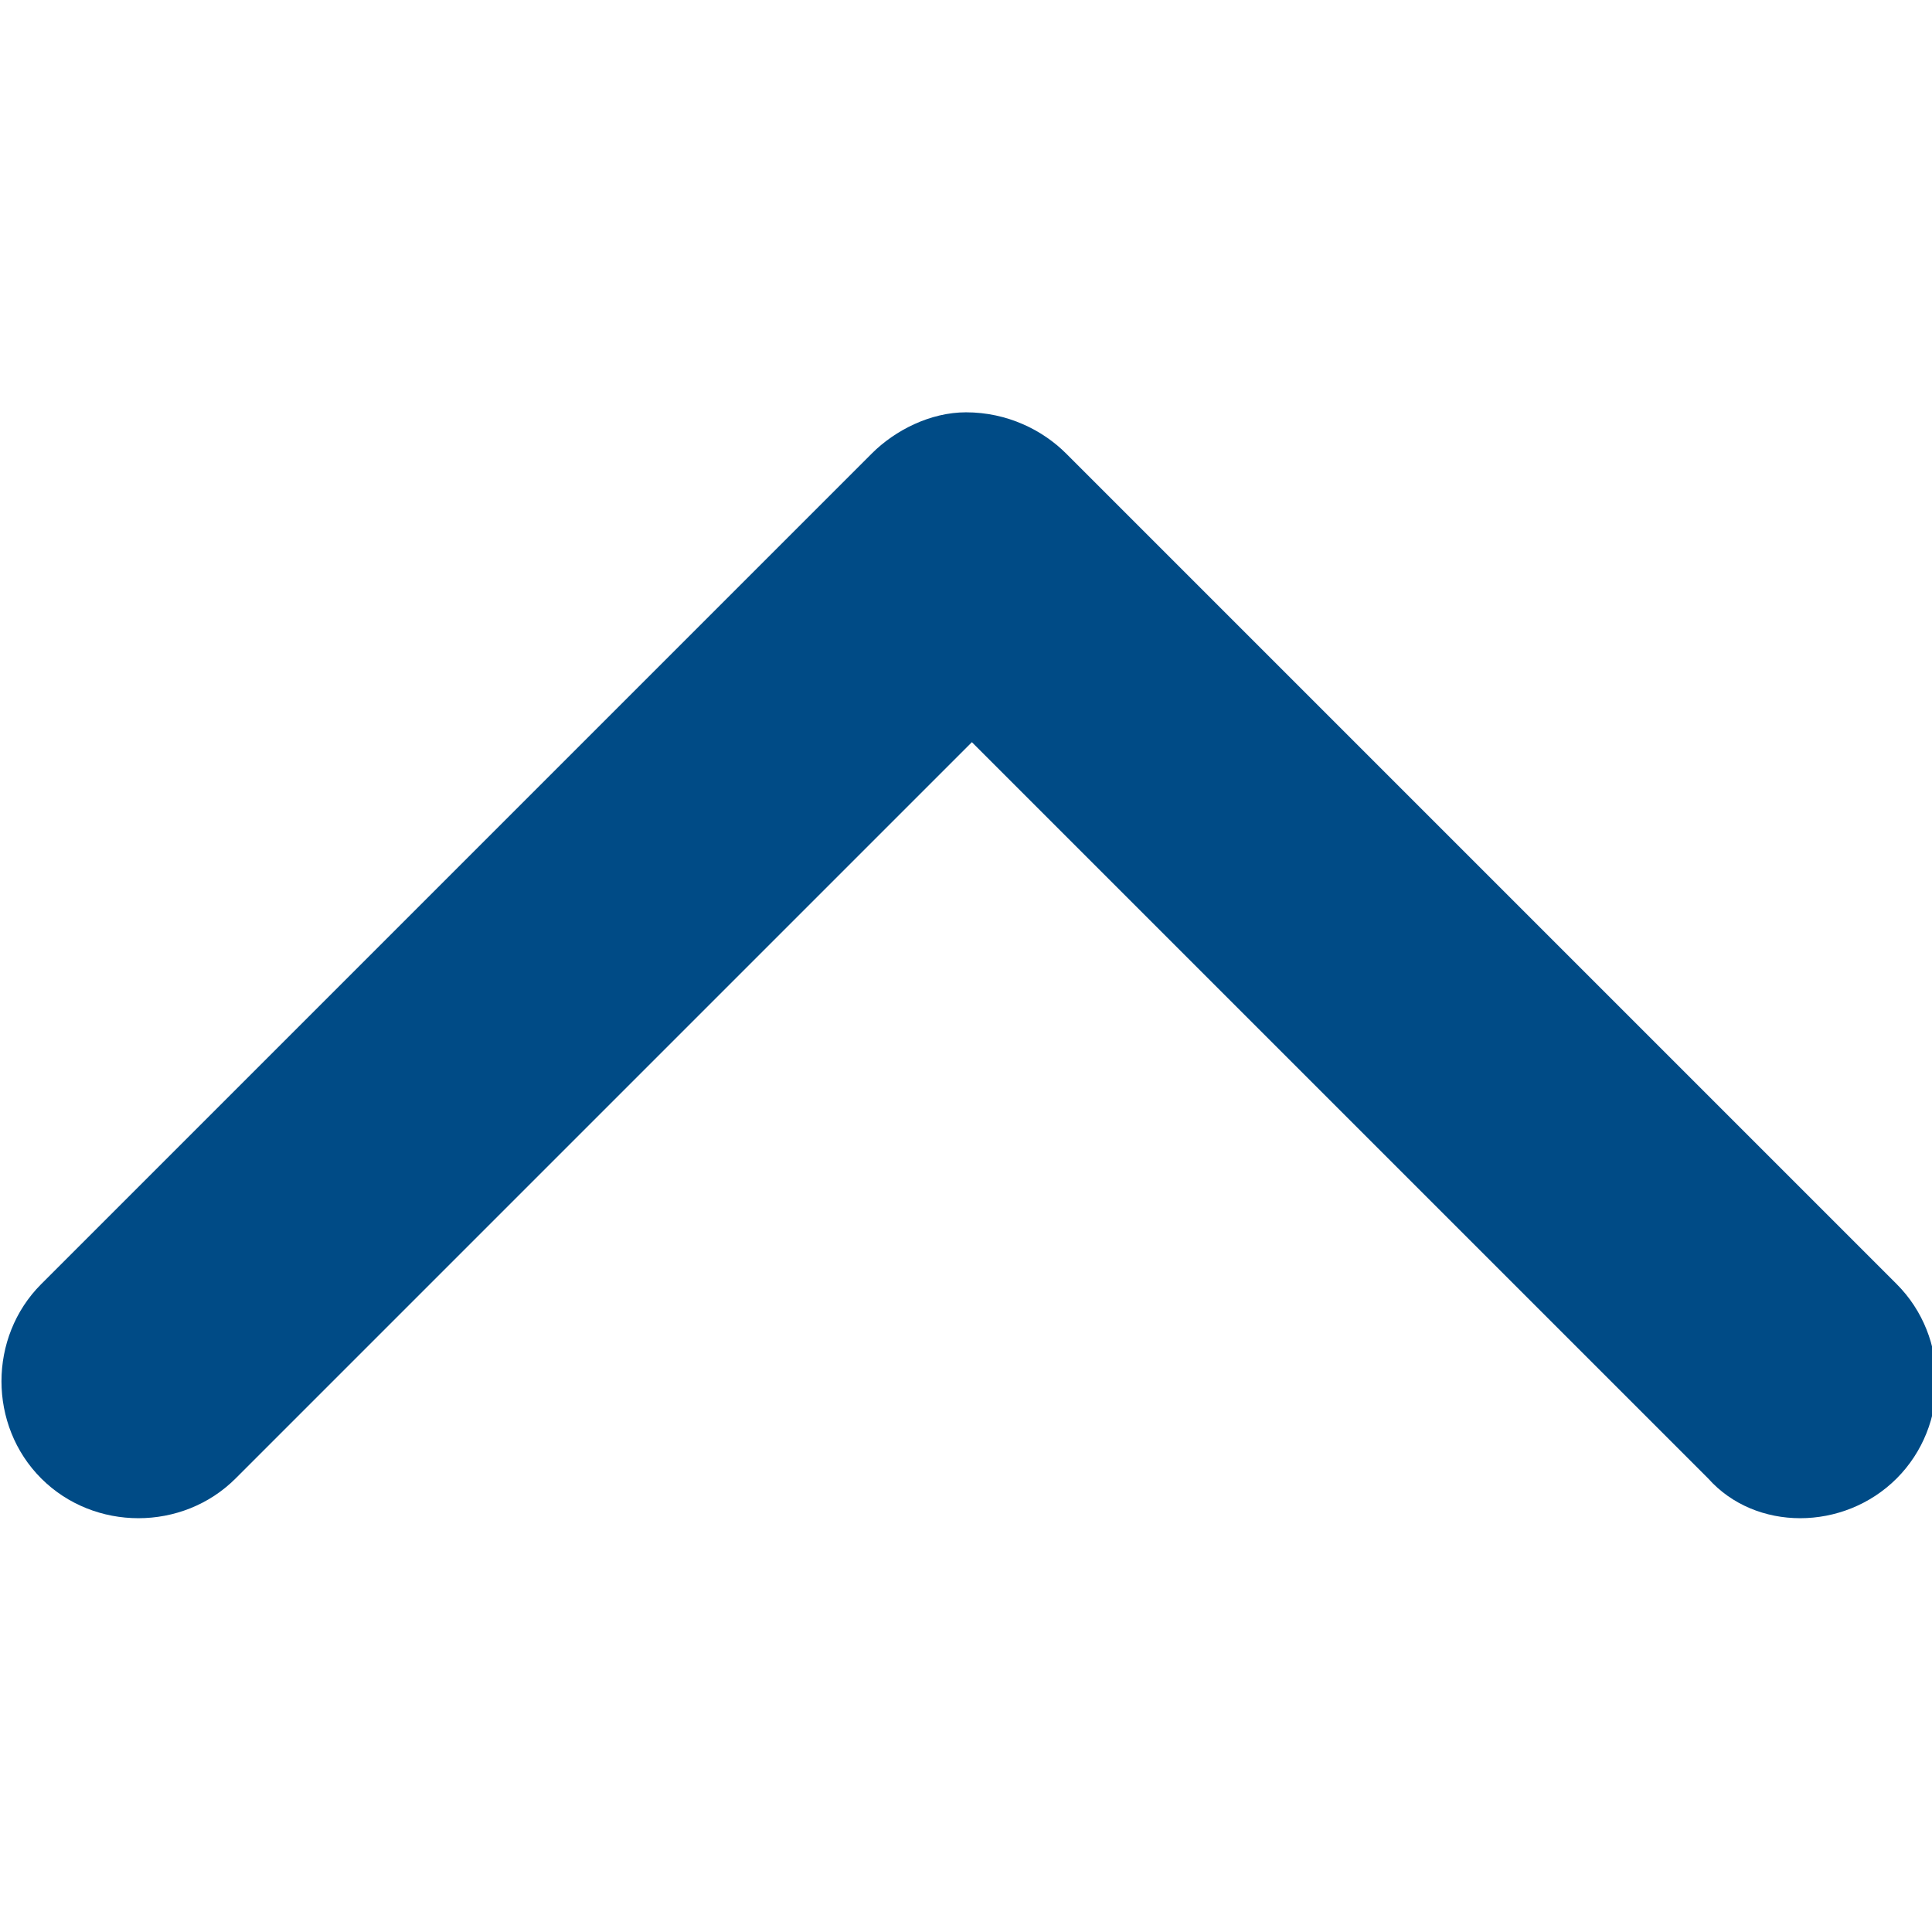
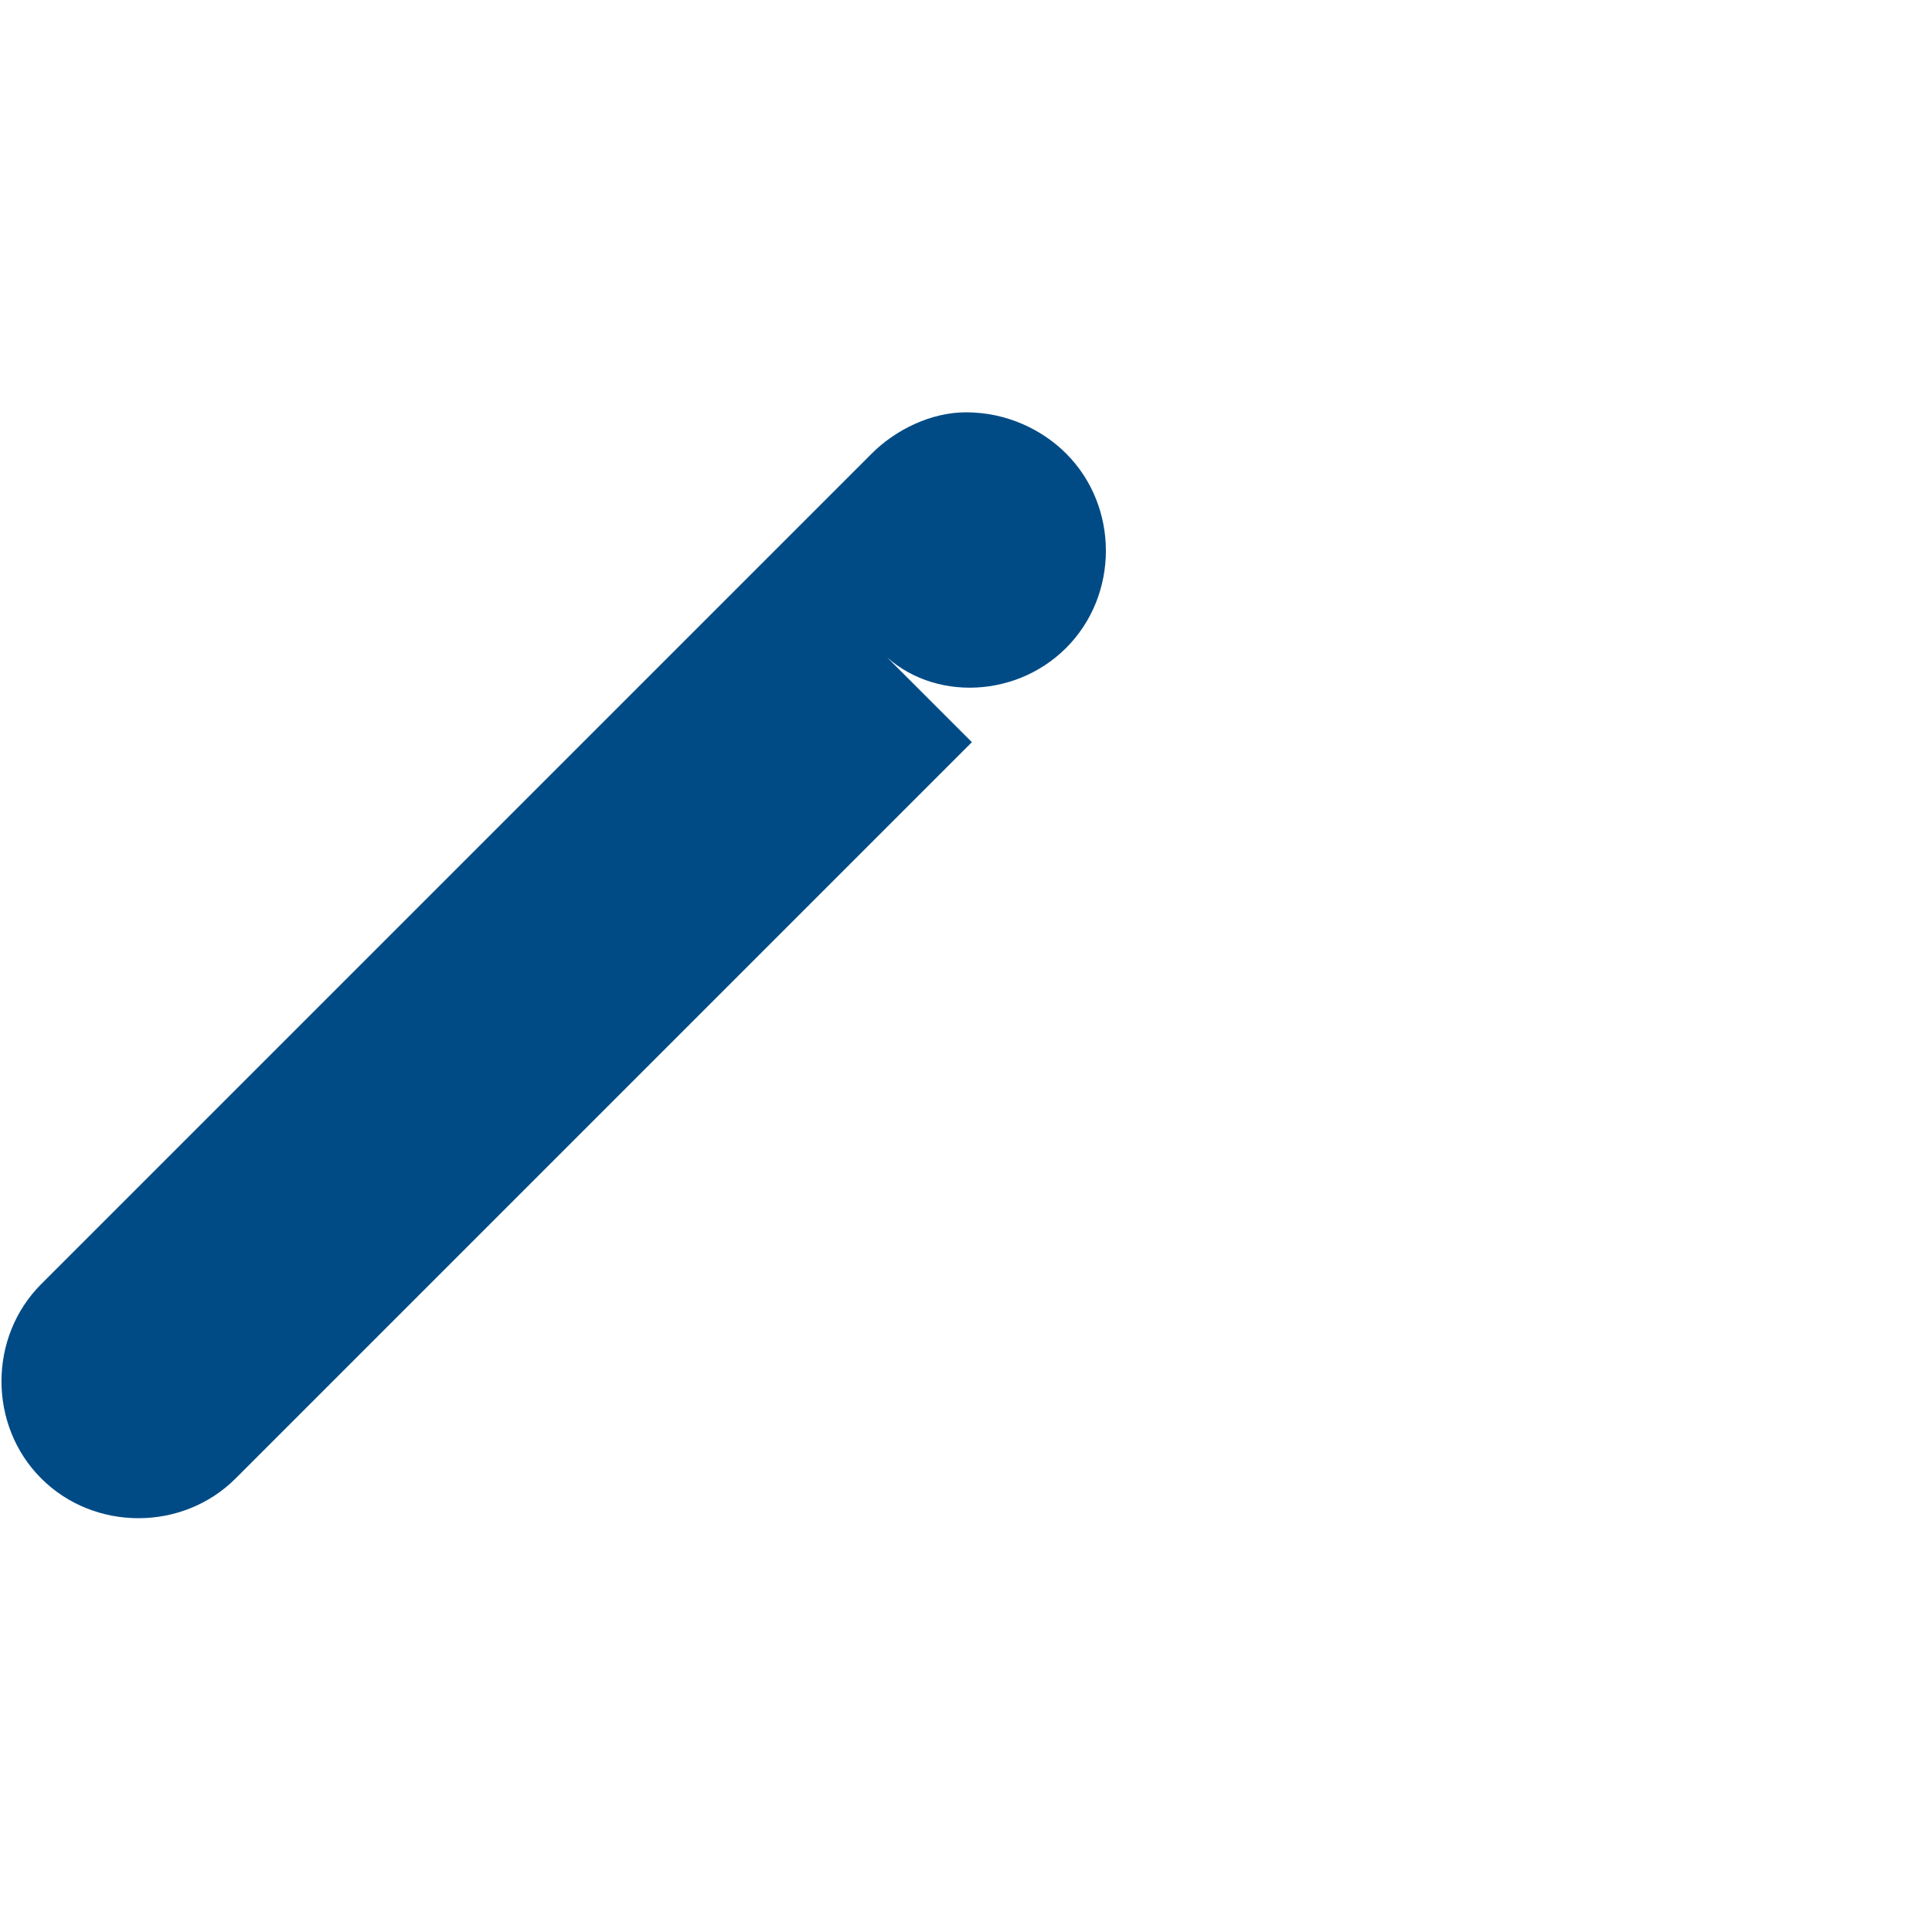
<svg xmlns="http://www.w3.org/2000/svg" version="1.1" id="Layer_1" x="0px" y="0px" width="32.8px" height="32.8px" viewBox="0 0 32.8 32.8" style="enable-background:new 0 0 32.8 32.8;" xml:space="preserve">
  <style type="text/css">
	.st0{fill:#004B86;}
</style>
  <g>
-     <path class="st0" d="M18.1,7.7l14.1,14.1c0.9,0.9,0.9,2.4,0,3.3s-2.4,0.9-3.2,0L16.5,12.6L4,25.1c-0.9,0.9-2.4,0.9-3.3,0   s-0.9-2.4,0-3.3L14.8,7.7c0.4-0.4,1-0.7,1.6-0.7C17.1,7,17.7,7.3,18.1,7.7z" />
+     <path class="st0" d="M18.1,7.7c0.9,0.9,0.9,2.4,0,3.3s-2.4,0.9-3.2,0L16.5,12.6L4,25.1c-0.9,0.9-2.4,0.9-3.3,0   s-0.9-2.4,0-3.3L14.8,7.7c0.4-0.4,1-0.7,1.6-0.7C17.1,7,17.7,7.3,18.1,7.7z" />
  </g>
</svg>